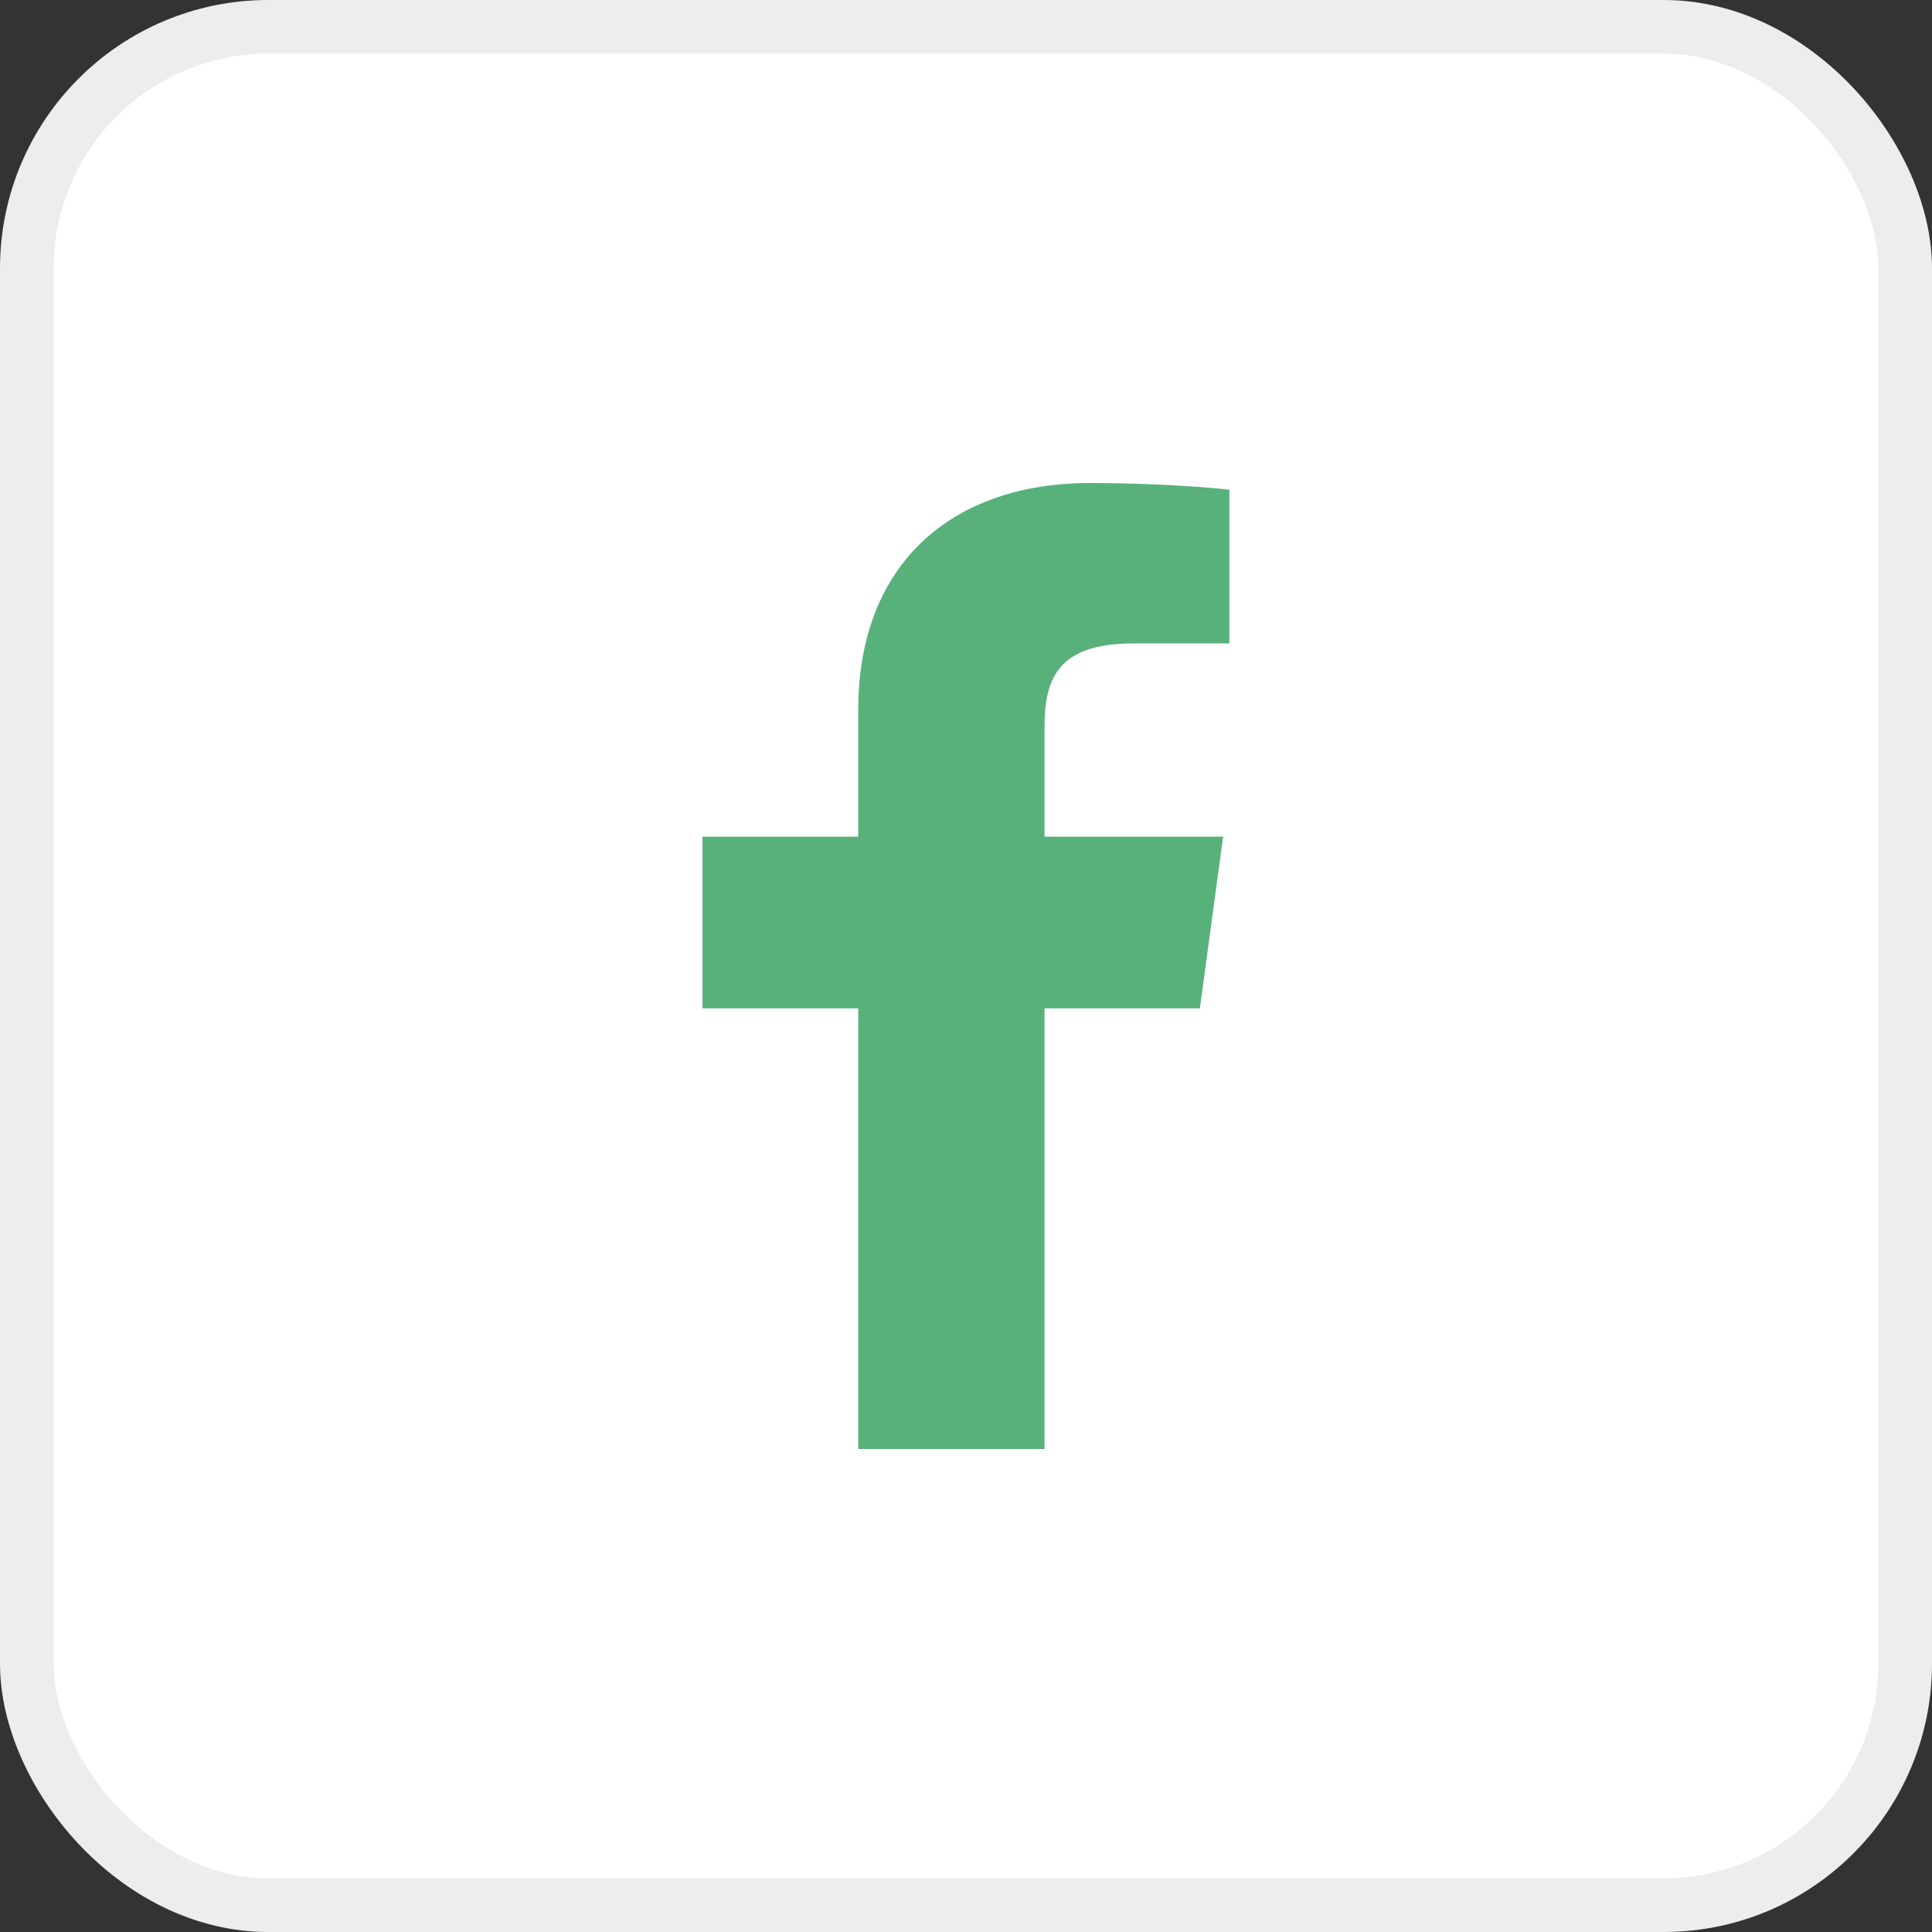
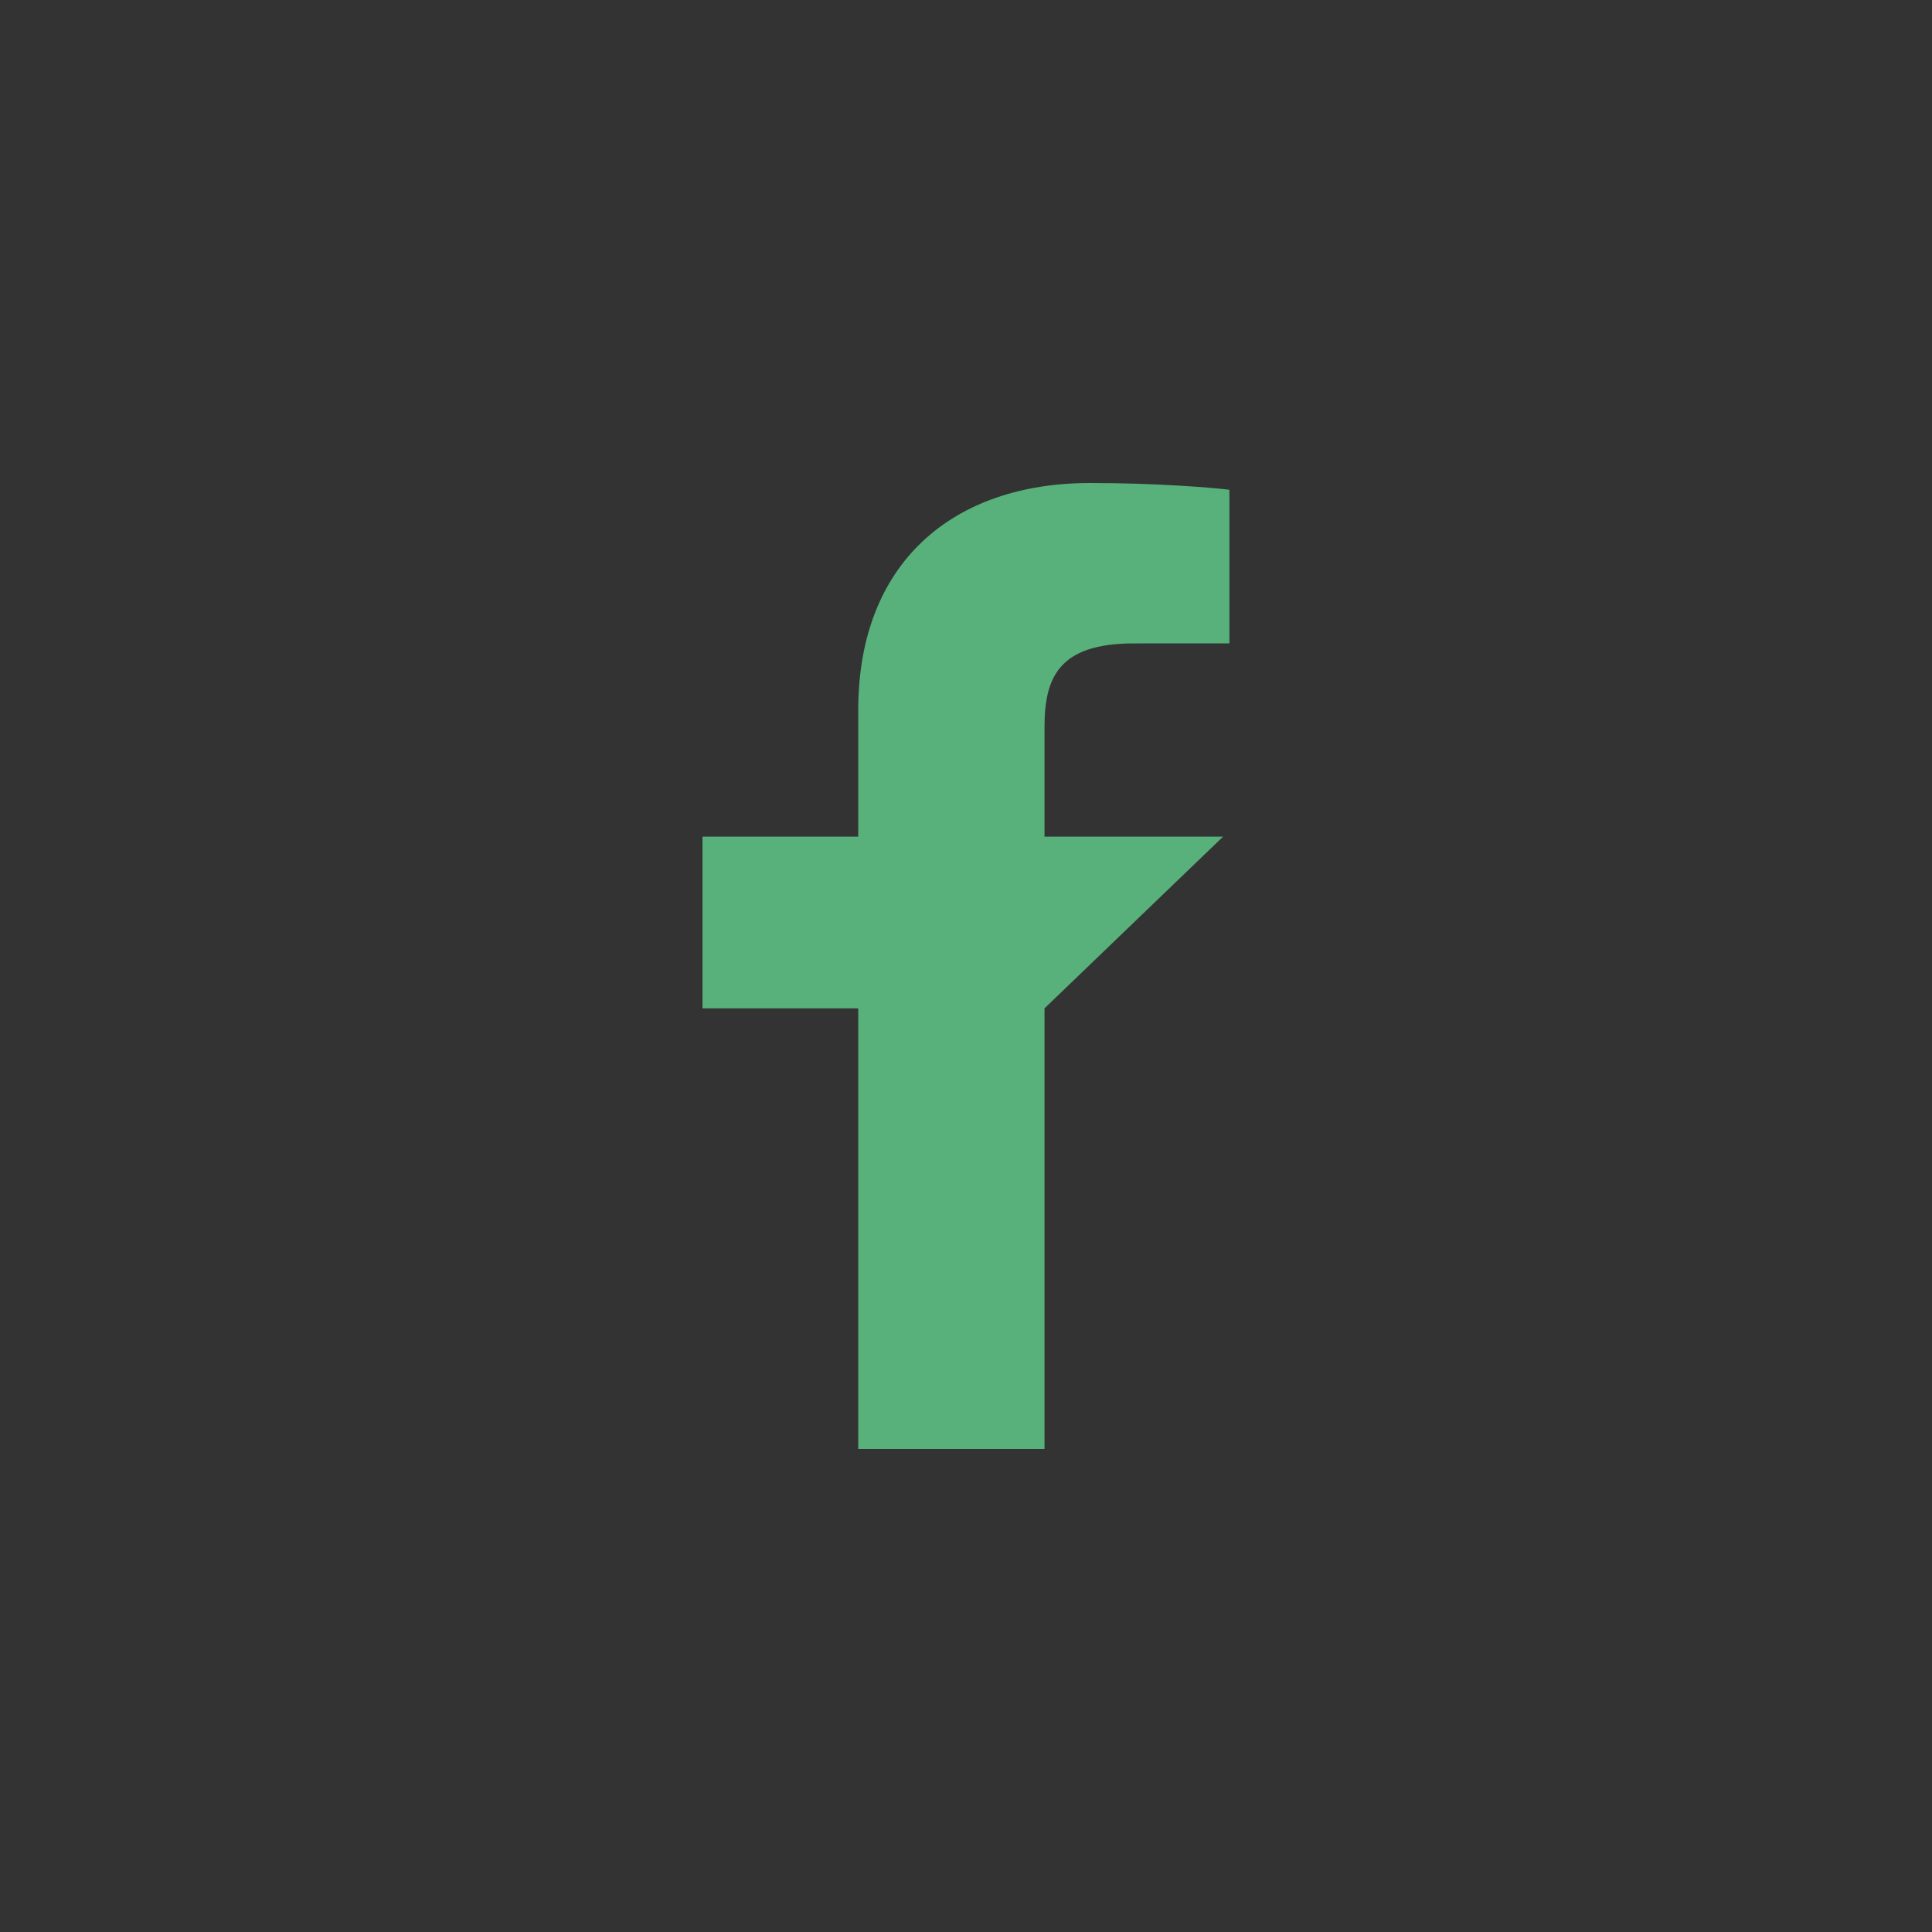
<svg xmlns="http://www.w3.org/2000/svg" width="36" height="36" viewBox="0 0 36 36" fill="none">
  <rect x="0" y="0" width="36" height="36" fill="#333333" stroke="none" />
-   <rect x="0.5" y="0.5" width="35" height="35" rx="4.5" fill="white" stroke="#EDEDED" />
-   <path d="M19.463 27V18.789H22.358L22.791 15.589H19.463V13.546C19.463 12.62 19.733 11.989 21.128 11.989L22.908 11.988V9.126C22.6 9.087 21.544 9 20.315 9C17.749 9 15.992 10.491 15.992 13.23V15.589H13.09V18.789H15.992V27H19.463V27Z" fill="#58B17B" />
+   <path d="M19.463 27V18.789L22.791 15.589H19.463V13.546C19.463 12.62 19.733 11.989 21.128 11.989L22.908 11.988V9.126C22.6 9.087 21.544 9 20.315 9C17.749 9 15.992 10.491 15.992 13.23V15.589H13.09V18.789H15.992V27H19.463V27Z" fill="#58B17B" />
</svg>